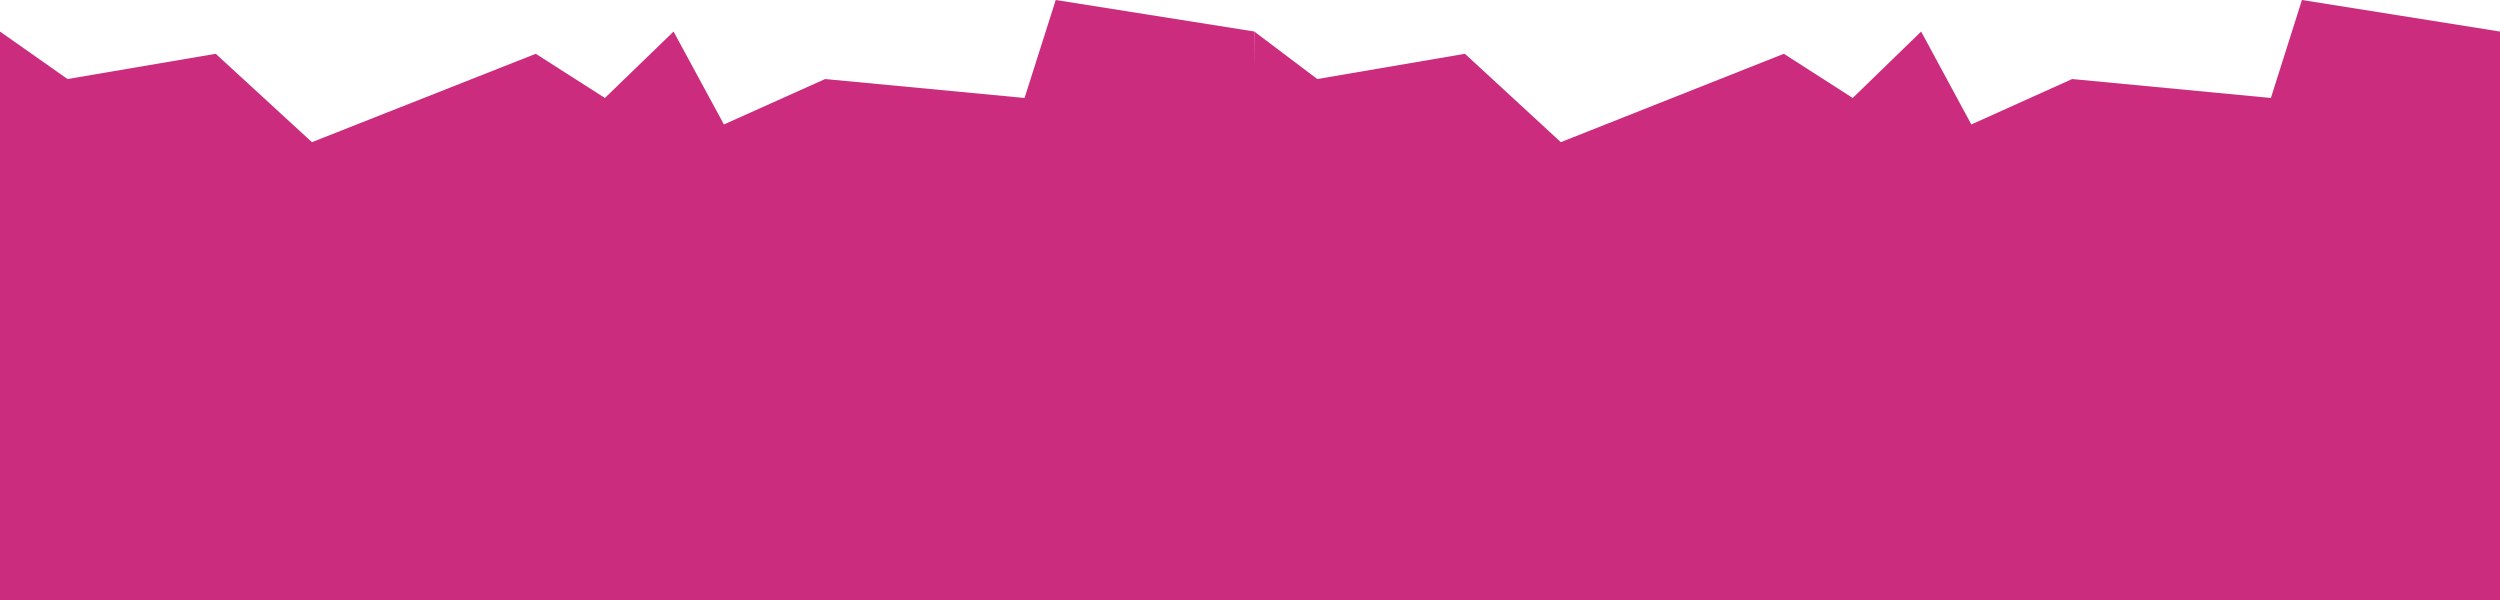
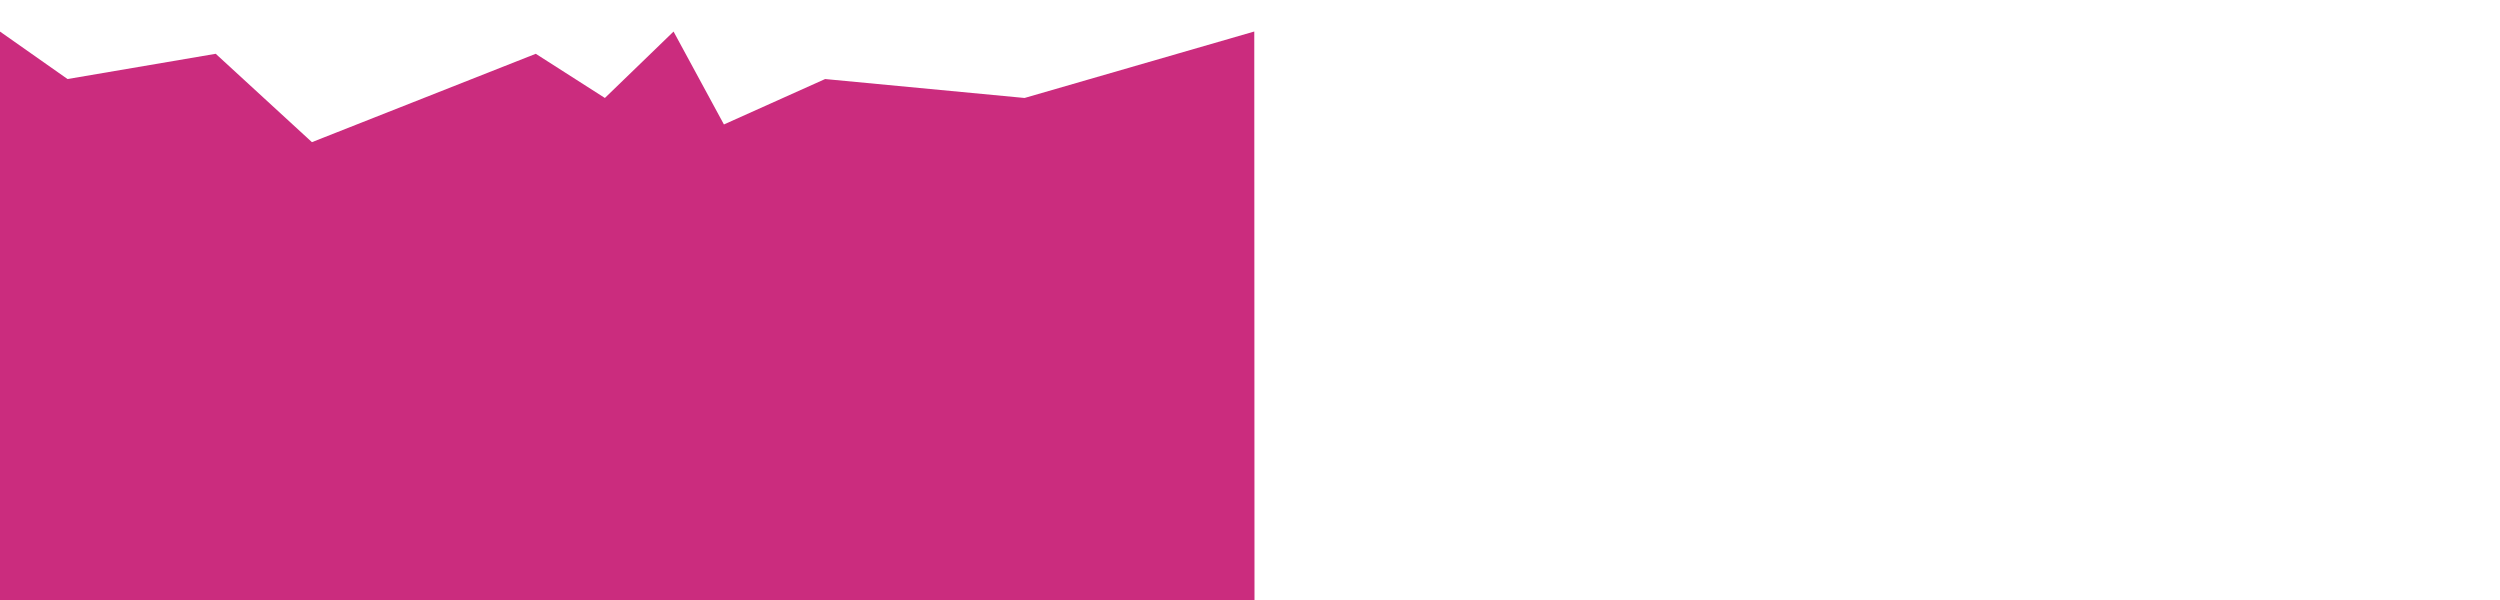
<svg xmlns="http://www.w3.org/2000/svg" width="5554" height="1334" viewBox="0 0 5554 1334" fill="none">
-   <path d="M0 70.114L150.038 175.59L479.22 119.499L692.987 315.819L1190.27 119.499L1343.82 217.659L1496.37 70.114L1608.27 276.5L1833.08 175.59L2276.17 217.659L2345.42 0L2786.5 70L2787 1334H0V70.114Z" fill="#CB2C7E" />
-   <path d="M2786.5 70L2926.5 175.59L3254.5 119.499L3467.5 315.819L3963 119.499L4116 217.659L4268 70.114L4379.5 276.5L4603.5 175.59L5045 217.659L5114 0L5554 70.114V1334H2777L2786.5 70Z" fill="#CB2C7E" />
+   <path d="M0 70.114L150.038 175.59L479.22 119.499L692.987 315.819L1190.27 119.499L1343.82 217.659L1496.37 70.114L1608.27 276.5L1833.08 175.59L2276.17 217.659L2786.5 70L2787 1334H0V70.114Z" fill="#CB2C7E" />
</svg>